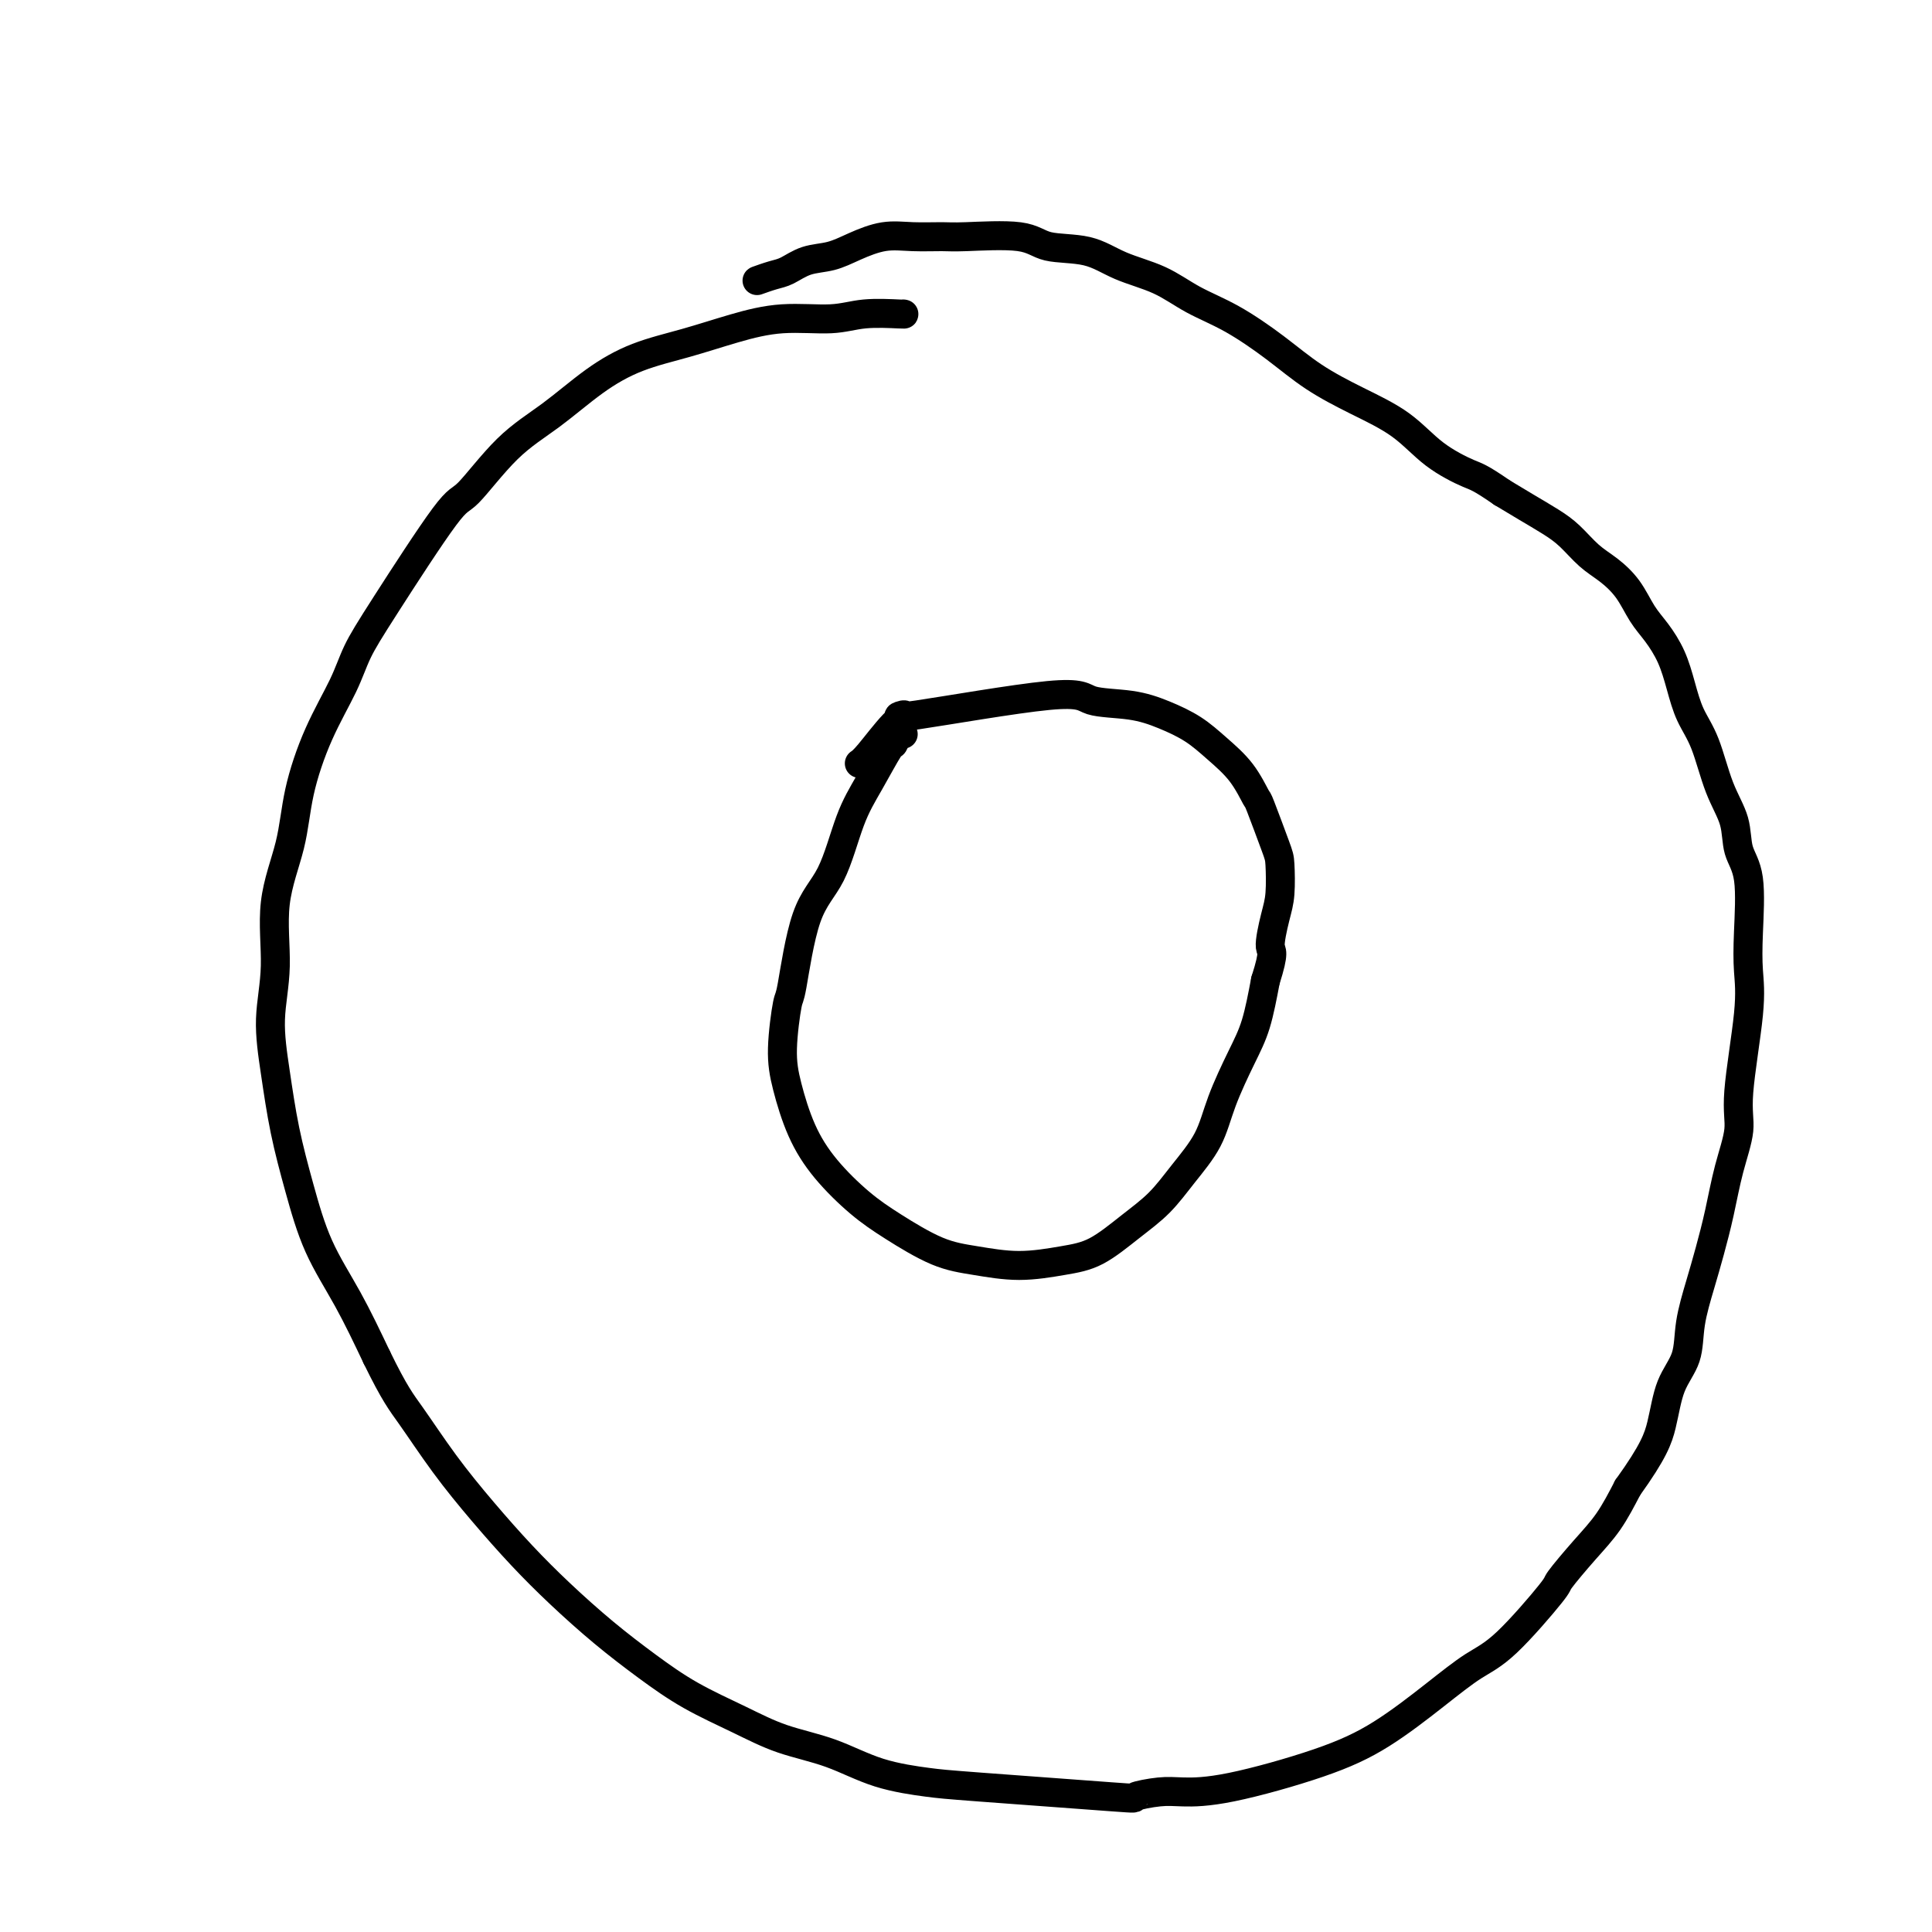
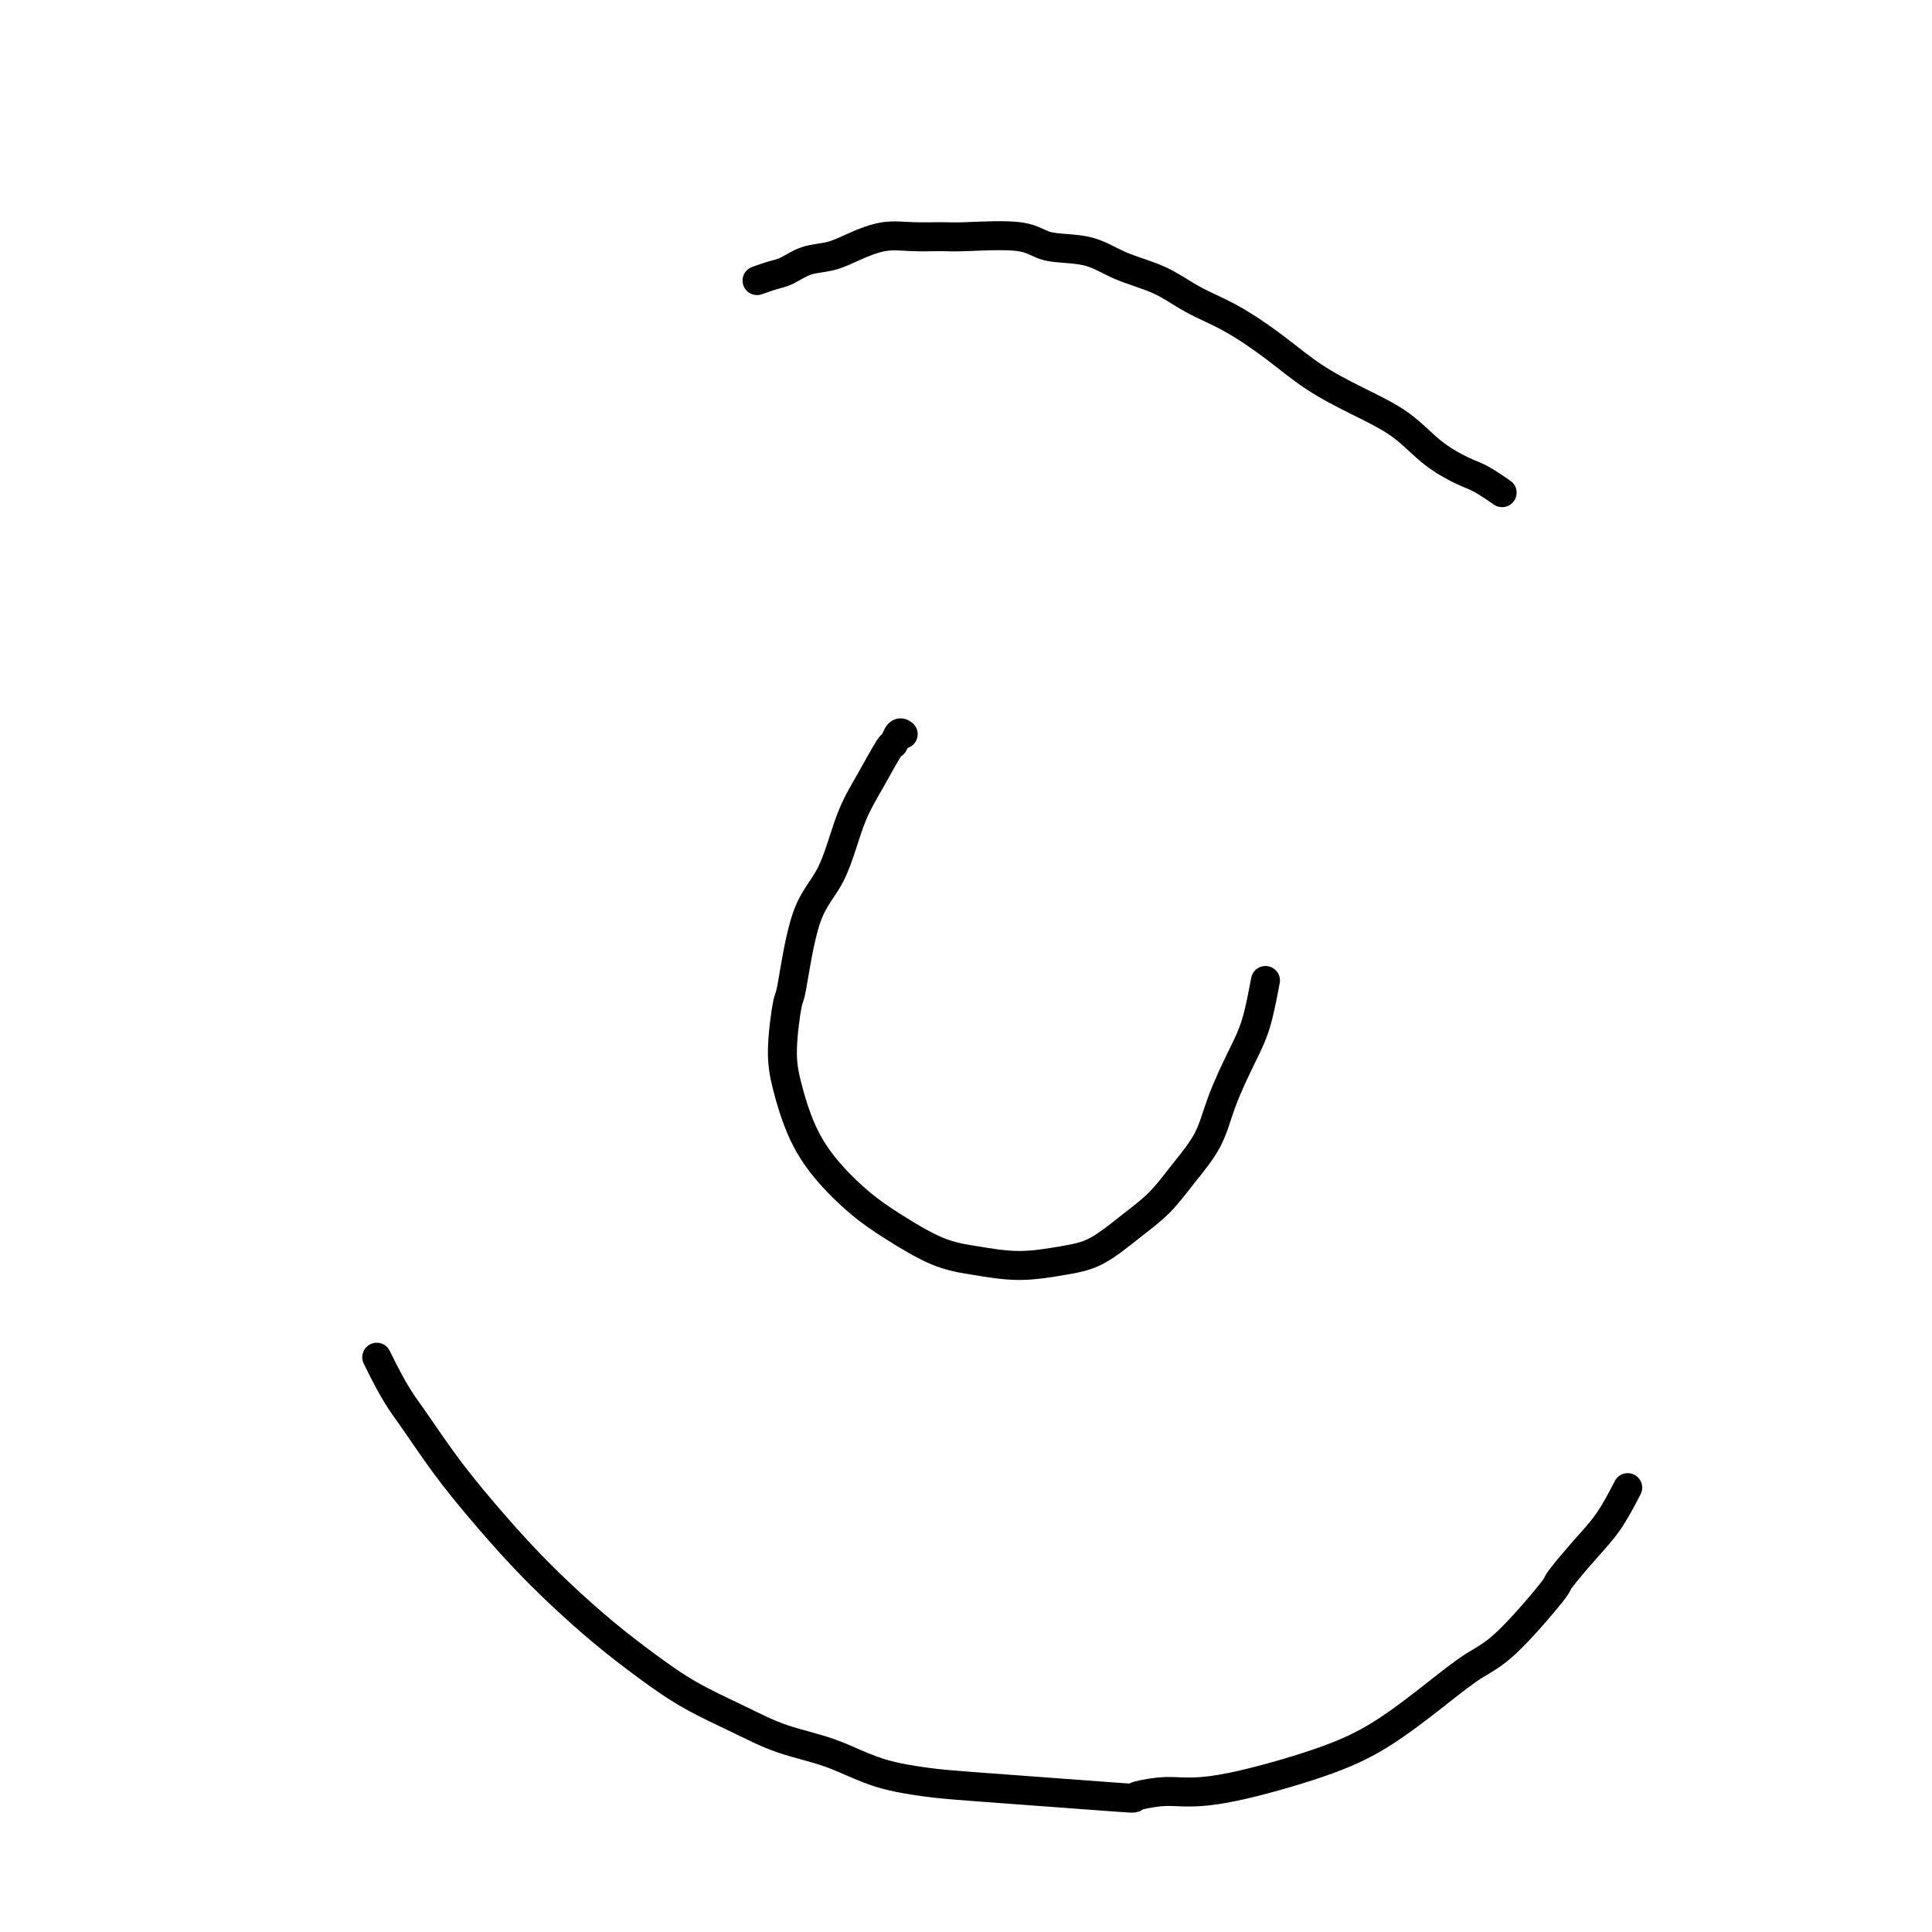
<svg xmlns="http://www.w3.org/2000/svg" viewBox="0 0 400 400" version="1.1">
  <g fill="none" stroke="#000000" stroke-width="6" stroke-linecap="round" stroke-linejoin="round">
-     <path d="M187,65c0.222,0.033 0.444,0.067 -1,0c-1.444,-0.067 -4.552,-0.233 -7,0c-2.448,0.233 -4.234,0.865 -7,1c-2.766,0.135 -6.512,-0.228 -10,0c-3.488,0.228 -6.719,1.046 -10,2c-3.281,0.954 -6.611,2.045 -10,3c-3.389,0.955 -6.838,1.774 -10,3c-3.162,1.226 -6.039,2.860 -9,5c-2.961,2.140 -6.006,4.787 -9,7c-2.994,2.213 -5.936,3.994 -9,7c-3.064,3.006 -6.250,7.237 -8,9c-1.750,1.763 -2.064,1.057 -5,5c-2.936,3.943 -8.496,12.536 -12,18c-3.504,5.464 -4.954,7.800 -6,10c-1.046,2.200 -1.689,4.262 -3,7c-1.311,2.738 -3.288,6.150 -5,10c-1.712,3.850 -3.157,8.139 -4,12c-0.843,3.861 -1.085,7.293 -2,11c-0.915,3.707 -2.503,7.687 -3,12c-0.497,4.313 0.096,8.959 0,13c-0.096,4.041 -0.881,7.476 -1,11c-0.119,3.524 0.427,7.137 1,11c0.573,3.863 1.173,7.977 2,12c0.827,4.023 1.881,7.955 3,12c1.119,4.045 2.301,8.205 4,12c1.699,3.795 3.914,7.227 6,11c2.086,3.773 4.043,7.886 6,12" />
    <path d="M78,281c3.738,7.656 5.084,9.297 7,12c1.916,2.703 4.403,6.468 7,10c2.597,3.532 5.304,6.831 8,10c2.696,3.169 5.382,6.209 8,9c2.618,2.791 5.170,5.334 8,8c2.830,2.666 5.940,5.456 9,8c3.060,2.544 6.072,4.843 9,7c2.928,2.157 5.772,4.171 9,6c3.228,1.829 6.838,3.474 10,5c3.162,1.526 5.874,2.932 9,4c3.126,1.068 6.665,1.796 10,3c3.335,1.204 6.465,2.884 10,4c3.535,1.116 7.474,1.668 10,2c2.526,0.332 3.639,0.443 11,1c7.361,0.557 20.972,1.561 27,2c6.028,0.439 4.474,0.313 5,0c0.526,-0.313 3.132,-0.814 5,-1c1.868,-0.186 2.997,-0.057 5,0c2.003,0.057 4.880,0.041 10,-1c5.120,-1.041 12.482,-3.107 18,-5c5.518,-1.893 9.192,-3.611 13,-6c3.808,-2.389 7.748,-5.448 11,-8c3.252,-2.552 5.814,-4.597 8,-6c2.186,-1.403 3.995,-2.165 7,-5c3.005,-2.835 7.206,-7.743 9,-10c1.794,-2.257 1.182,-1.863 2,-3c0.818,-1.137 3.066,-3.806 5,-6c1.934,-2.194 3.552,-3.913 5,-6c1.448,-2.087 2.724,-4.544 4,-7" />
-     <path d="M337,308c5.378,-7.484 6.323,-10.194 7,-13c0.677,-2.806 1.087,-5.707 2,-8c0.913,-2.293 2.328,-3.979 3,-6c0.672,-2.021 0.602,-4.379 1,-7c0.398,-2.621 1.263,-5.505 2,-8c0.737,-2.495 1.344,-4.600 2,-7c0.656,-2.400 1.360,-5.095 2,-8c0.640,-2.905 1.215,-6.021 2,-9c0.785,-2.979 1.779,-5.820 2,-8c0.221,-2.180 -0.331,-3.699 0,-8c0.331,-4.301 1.546,-11.383 2,-16c0.454,-4.617 0.149,-6.768 0,-9c-0.149,-2.232 -0.140,-4.546 0,-8c0.140,-3.454 0.411,-8.047 0,-11c-0.411,-2.953 -1.503,-4.266 -2,-6c-0.497,-1.734 -0.398,-3.890 -1,-6c-0.602,-2.110 -1.904,-4.174 -3,-7c-1.096,-2.826 -1.987,-6.416 -3,-9c-1.013,-2.584 -2.147,-4.164 -3,-6c-0.853,-1.836 -1.424,-3.929 -2,-6c-0.576,-2.071 -1.157,-4.119 -2,-6c-0.843,-1.881 -1.947,-3.594 -3,-5c-1.053,-1.406 -2.056,-2.505 -3,-4c-0.944,-1.495 -1.830,-3.387 -3,-5c-1.170,-1.613 -2.626,-2.949 -4,-4c-1.374,-1.051 -2.667,-1.818 -4,-3c-1.333,-1.182 -2.708,-2.781 -4,-4c-1.292,-1.219 -2.502,-2.059 -4,-3c-1.498,-0.941 -3.285,-1.983 -5,-3c-1.715,-1.017 -3.357,-2.008 -5,-3" />
    <path d="M311,102c-4.647,-3.219 -5.266,-3.265 -7,-4c-1.734,-0.735 -4.585,-2.158 -7,-4c-2.415,-1.842 -4.394,-4.103 -7,-6c-2.606,-1.897 -5.840,-3.430 -9,-5c-3.160,-1.570 -6.246,-3.176 -9,-5c-2.754,-1.824 -5.176,-3.867 -8,-6c-2.824,-2.133 -6.050,-4.358 -9,-6c-2.950,-1.642 -5.622,-2.701 -8,-4c-2.378,-1.299 -4.460,-2.839 -7,-4c-2.540,-1.161 -5.538,-1.943 -8,-3c-2.462,-1.057 -4.389,-2.388 -7,-3c-2.611,-0.612 -5.905,-0.503 -8,-1c-2.095,-0.497 -2.992,-1.599 -6,-2c-3.008,-0.401 -8.127,-0.102 -11,0c-2.873,0.102 -3.499,0.006 -5,0c-1.501,-0.006 -3.878,0.077 -6,0c-2.122,-0.077 -3.989,-0.315 -6,0c-2.011,0.315 -4.165,1.183 -6,2c-1.835,0.817 -3.350,1.582 -5,2c-1.650,0.418 -3.433,0.490 -5,1c-1.567,0.510 -2.917,1.457 -4,2c-1.083,0.543 -1.899,0.682 -3,1c-1.101,0.318 -2.489,0.816 -3,1c-0.511,0.184 -0.146,0.052 0,0c0.146,-0.052 0.073,-0.026 0,0" />
    <path d="M187,152c-0.314,-0.241 -0.629,-0.482 -1,0c-0.371,0.482 -0.800,1.689 -1,2c-0.200,0.311 -0.171,-0.272 -1,1c-0.829,1.272 -2.516,4.398 -4,7c-1.484,2.602 -2.764,4.679 -4,8c-1.236,3.321 -2.426,7.884 -4,11c-1.574,3.116 -3.530,4.783 -5,9c-1.470,4.217 -2.453,10.982 -3,14c-0.547,3.018 -0.659,2.289 -1,4c-0.341,1.711 -0.911,5.861 -1,9c-0.089,3.139 0.303,5.268 1,8c0.697,2.732 1.699,6.066 3,9c1.301,2.934 2.900,5.468 5,8c2.100,2.532 4.701,5.061 7,7c2.299,1.939 4.297,3.287 7,5c2.703,1.713 6.110,3.790 9,5c2.890,1.210 5.261,1.553 8,2c2.739,0.447 5.845,0.999 9,1c3.155,0.001 6.359,-0.549 9,-1c2.641,-0.451 4.721,-0.803 7,-2c2.279,-1.197 4.759,-3.240 7,-5c2.241,-1.760 4.245,-3.239 6,-5c1.755,-1.761 3.261,-3.804 5,-6c1.739,-2.196 3.712,-4.544 5,-7c1.288,-2.456 1.892,-5.019 3,-8c1.108,-2.981 2.721,-6.379 4,-9c1.279,-2.621 2.222,-4.463 3,-7c0.778,-2.537 1.389,-5.768 2,-9" />
-     <path d="M262,203c2.038,-6.384 1.134,-5.844 1,-7c-0.134,-1.156 0.503,-4.010 1,-6c0.497,-1.990 0.853,-3.118 1,-5c0.147,-1.882 0.085,-4.519 0,-6c-0.085,-1.481 -0.192,-1.806 -1,-4c-0.808,-2.194 -2.318,-6.257 -3,-8c-0.682,-1.743 -0.536,-1.166 -1,-2c-0.464,-0.834 -1.537,-3.078 -3,-5c-1.463,-1.922 -3.317,-3.522 -5,-5c-1.683,-1.478 -3.197,-2.835 -5,-4c-1.803,-1.165 -3.895,-2.139 -6,-3c-2.105,-0.861 -4.222,-1.608 -7,-2c-2.778,-0.392 -6.215,-0.429 -8,-1c-1.785,-0.571 -1.917,-1.677 -9,-1c-7.083,0.677 -21.117,3.138 -27,4c-5.883,0.862 -3.615,0.126 -3,0c0.615,-0.126 -0.424,0.359 -2,2c-1.576,1.641 -3.690,4.440 -5,6c-1.310,1.560 -1.815,1.882 -2,2c-0.185,0.118 -0.050,0.032 0,0c0.050,-0.032 0.014,-0.009 0,0c-0.014,0.009 -0.007,0.005 0,0" />
  </g>
</svg>